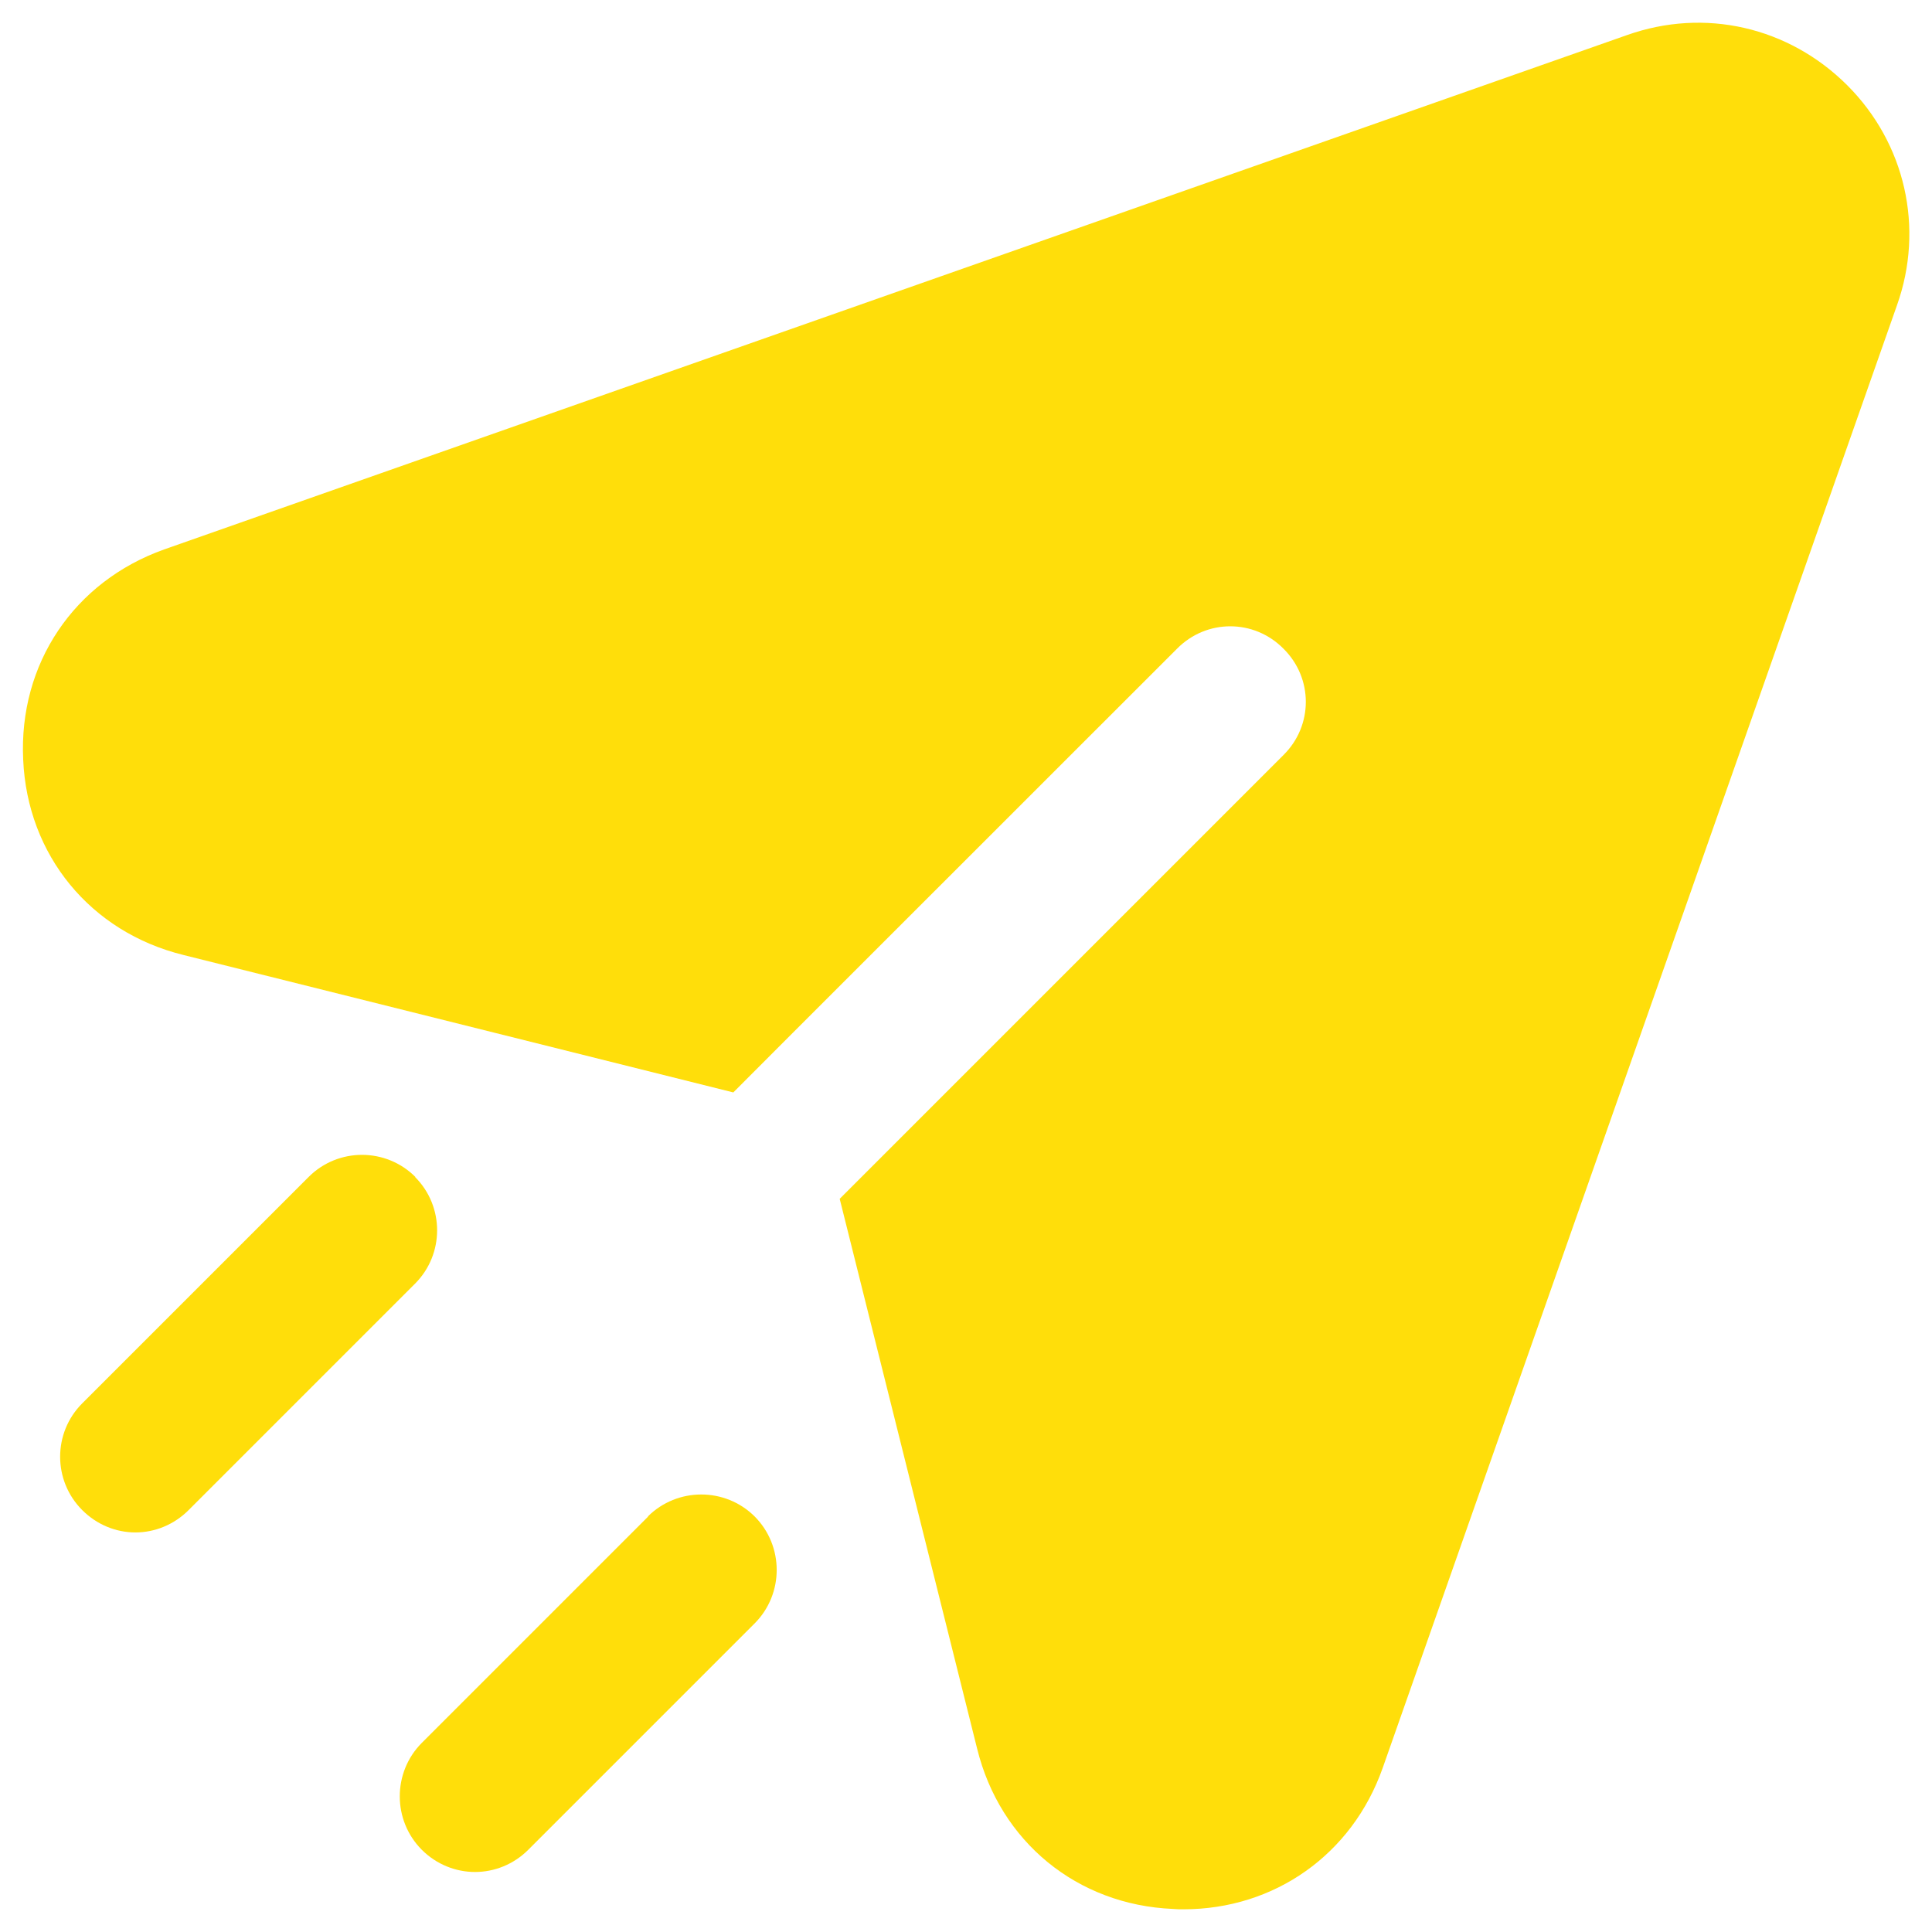
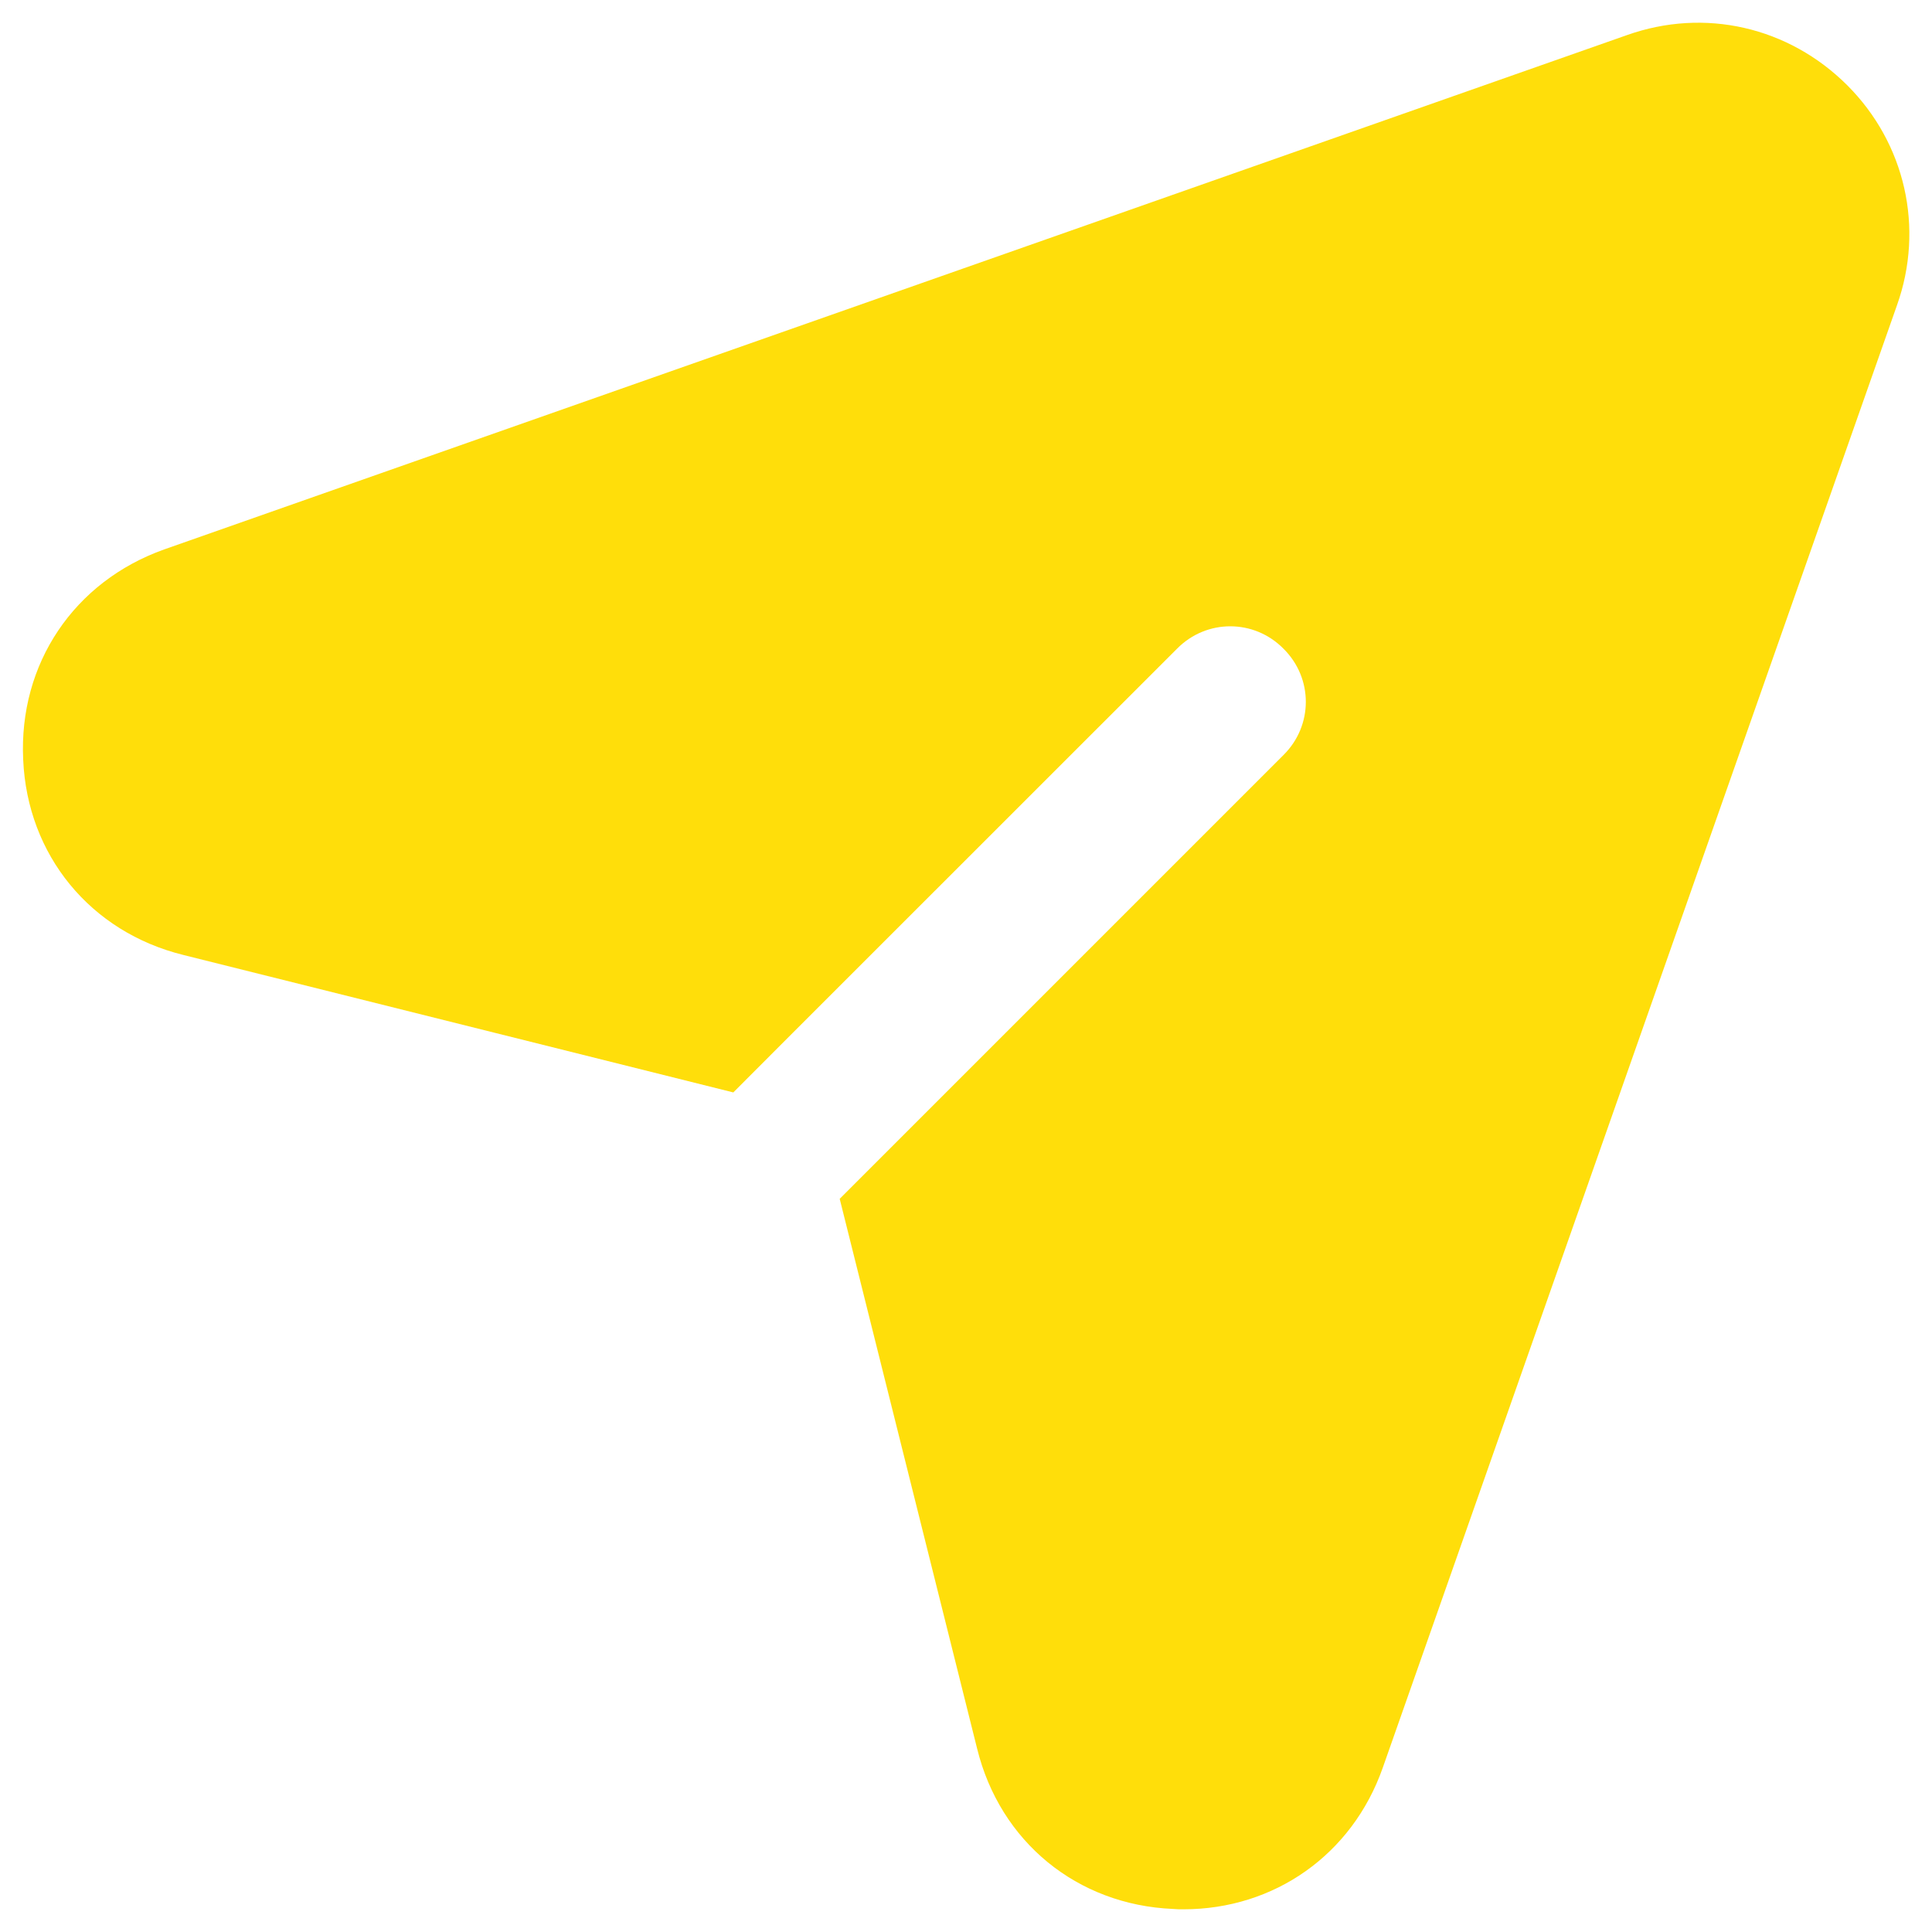
<svg xmlns="http://www.w3.org/2000/svg" width="16" height="16" viewBox="0 0 16 16" fill="none">
  <path d="M15.298 0.706C14.813 0.222 14.117 0.062 13.473 0.291L1.36 4.55C0.613 4.816 0.154 5.497 0.192 6.291C0.226 7.081 0.748 7.719 1.52 7.909L6.073 9.047L6.563 8.556L9.748 5.372C9.992 5.125 10.385 5.125 10.629 5.372C10.876 5.616 10.876 6.009 10.629 6.253L7.445 9.437L6.954 9.928L8.092 14.481C8.282 15.253 8.92 15.775 9.713 15.809C9.742 15.812 9.77 15.812 9.801 15.812C10.554 15.812 11.198 15.359 11.451 14.641L15.71 2.528C15.938 1.887 15.779 1.187 15.298 0.706Z" fill="#FFDE0A" />
-   <path d="M3.44 9.747C3.196 9.503 2.8 9.503 2.556 9.747L0.681 11.622C0.437 11.866 0.437 12.262 0.681 12.506C0.803 12.628 0.962 12.691 1.121 12.691C1.281 12.691 1.44 12.628 1.562 12.506L3.437 10.631C3.681 10.387 3.681 9.991 3.437 9.747H3.44Z" fill="#FFDE0A" />
-   <path d="M5.368 12.559L3.493 14.434C3.25 14.678 3.25 15.075 3.493 15.319C3.615 15.441 3.775 15.503 3.934 15.503C4.093 15.503 4.253 15.441 4.375 15.319L6.25 13.444C6.493 13.2 6.493 12.803 6.25 12.559C6.006 12.316 5.609 12.316 5.365 12.559H5.368Z" fill="#FFDE0A" />
</svg>